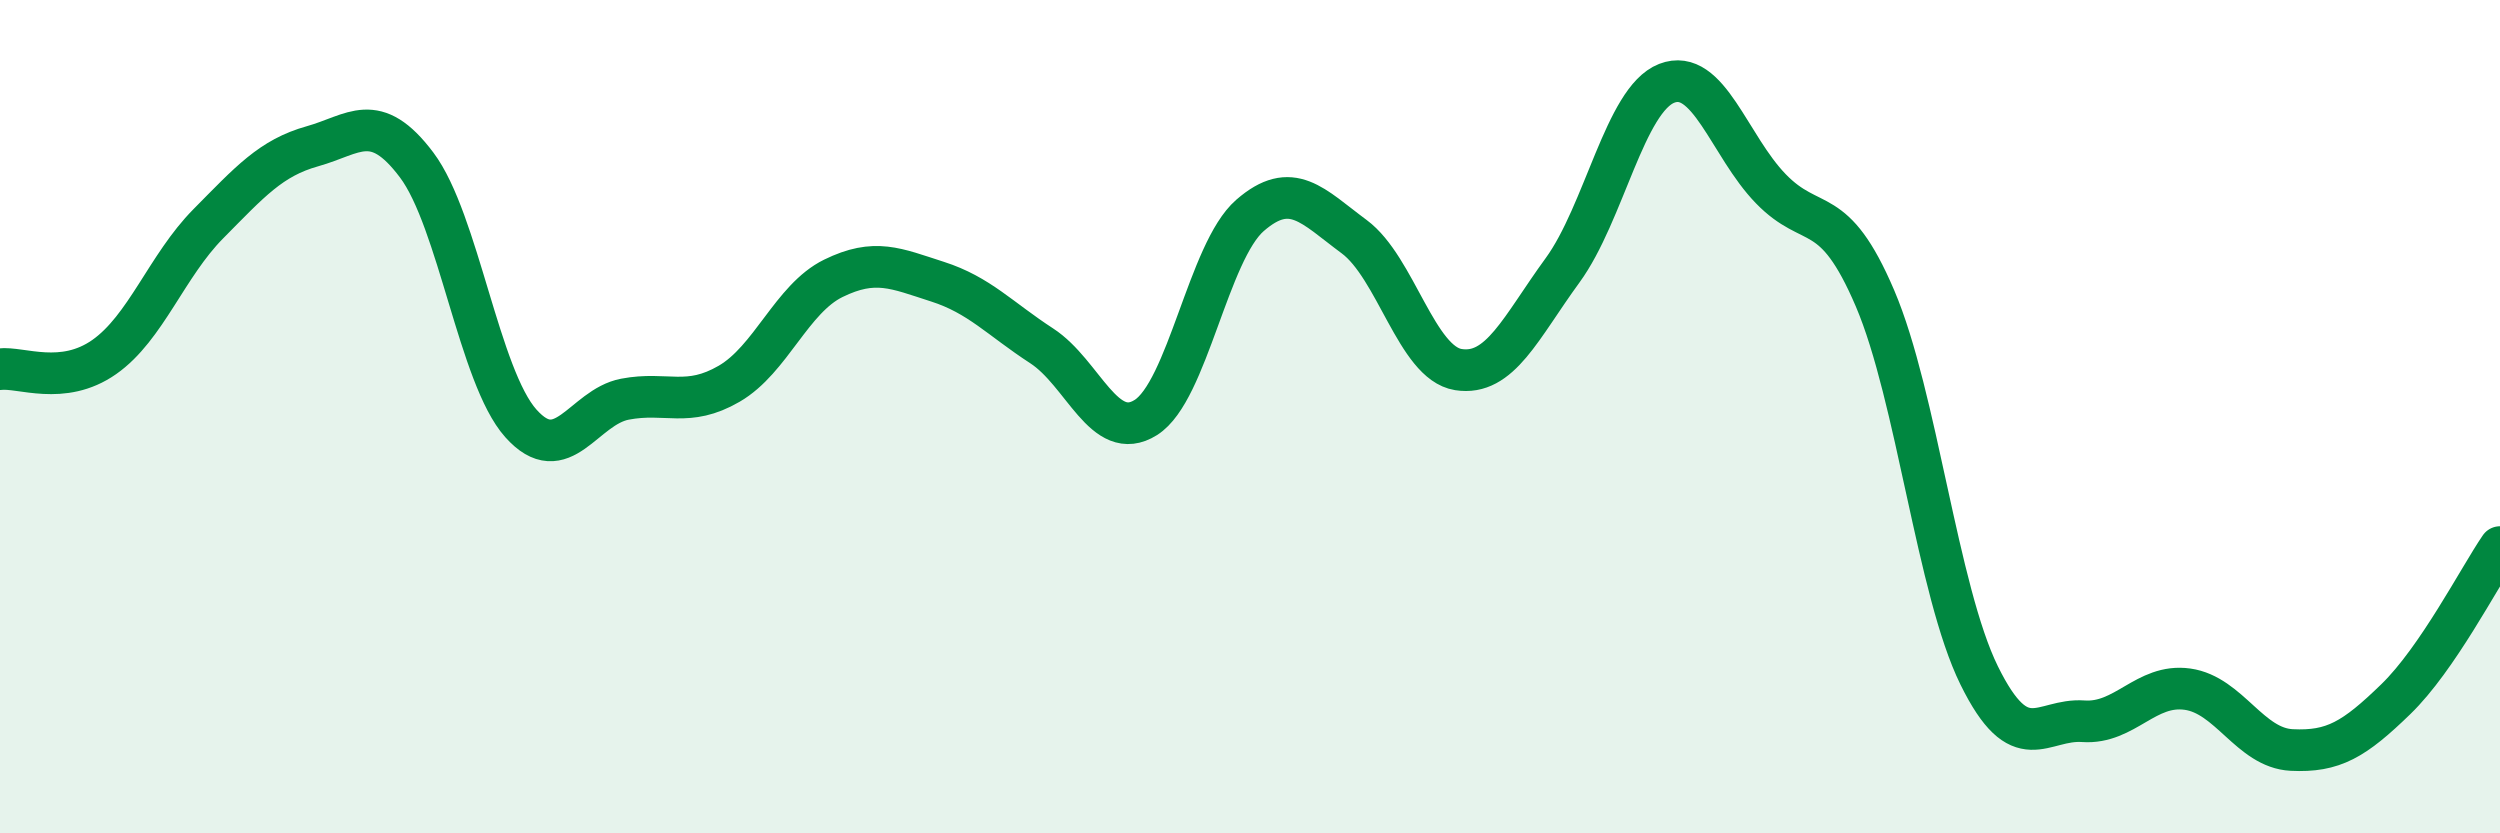
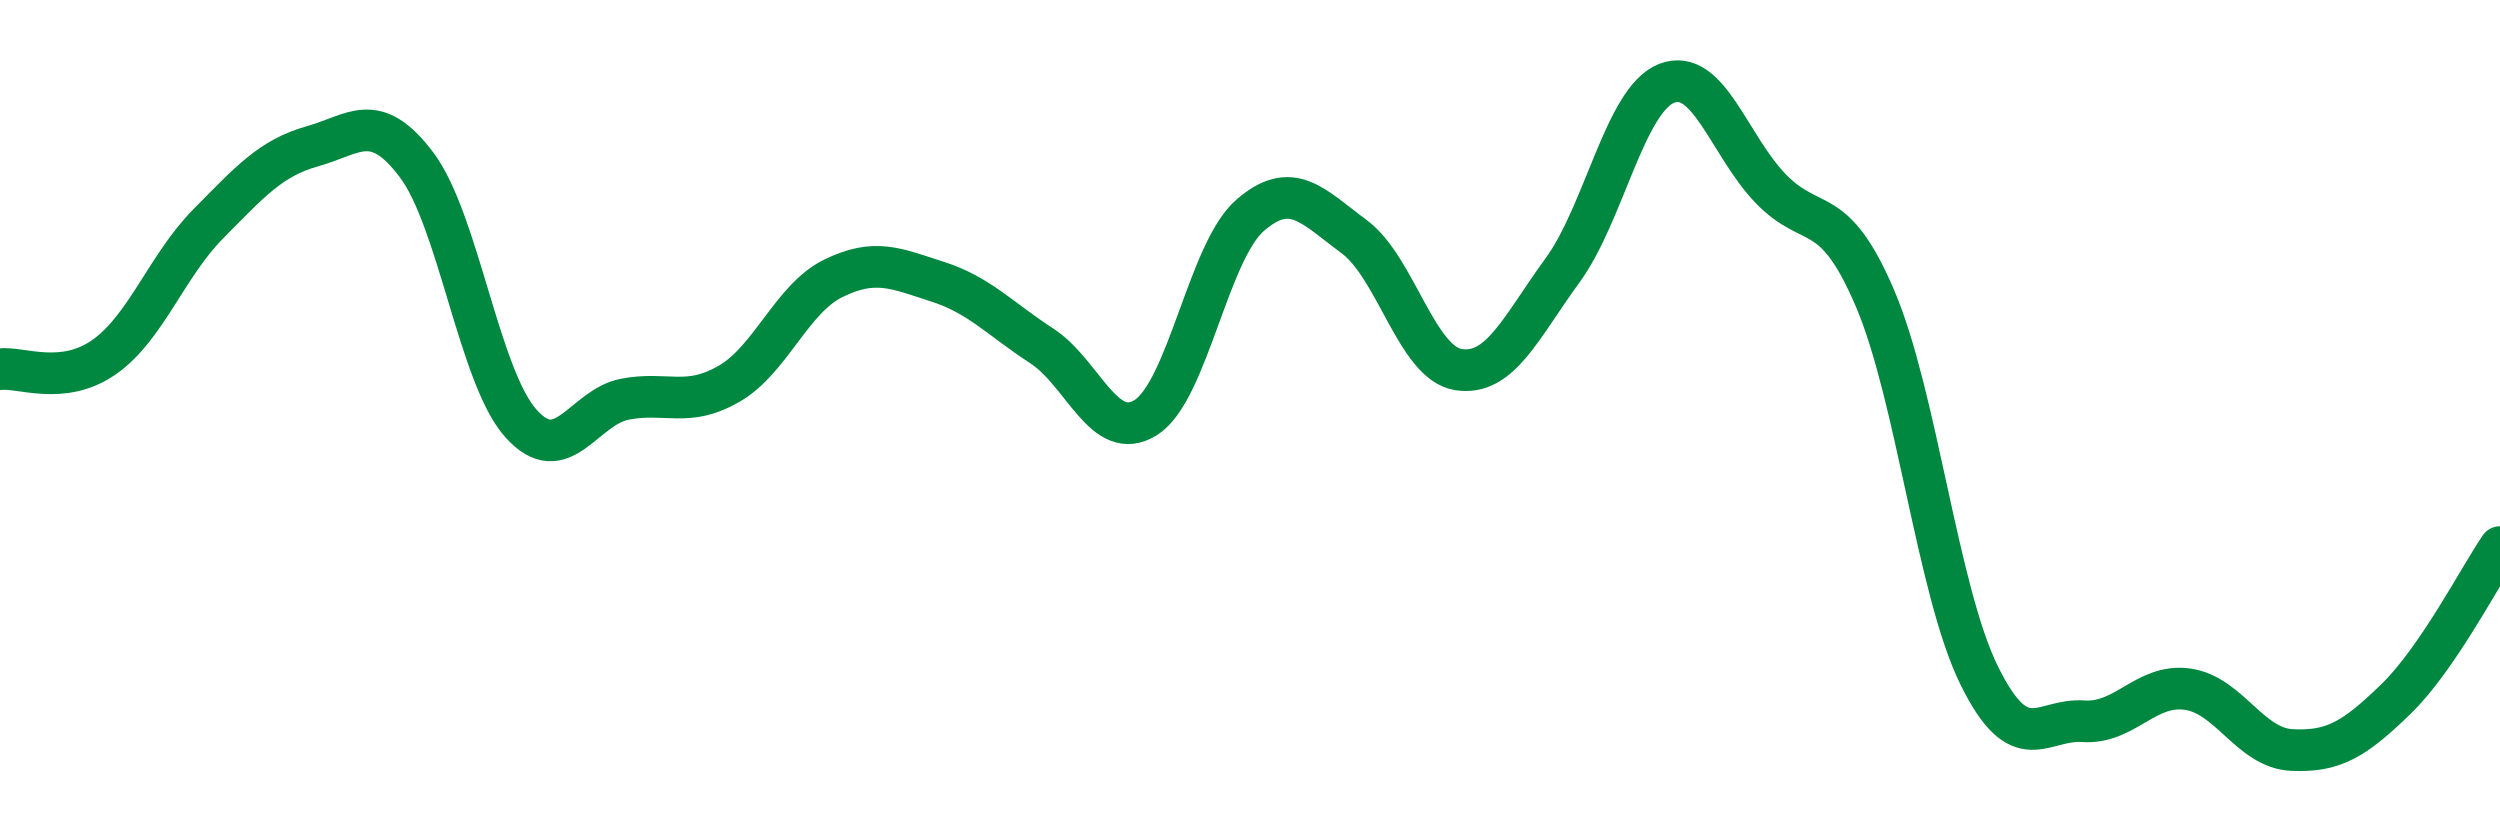
<svg xmlns="http://www.w3.org/2000/svg" width="60" height="20" viewBox="0 0 60 20">
-   <path d="M 0,8.86 C 0.5,8.8 1.5,9.27 2.5,8.57 C 3.5,7.87 4,6.38 5,5.37 C 6,4.36 6.5,3.79 7.5,3.51 C 8.5,3.23 9,2.63 10,3.96 C 11,5.29 11.5,9.04 12.5,10.16 C 13.5,11.28 14,9.77 15,9.58 C 16,9.39 16.5,9.79 17.5,9.21 C 18.5,8.63 19,7.17 20,6.68 C 21,6.19 21.5,6.44 22.5,6.76 C 23.5,7.08 24,7.65 25,8.3 C 26,8.95 26.5,10.65 27.5,10.02 C 28.5,9.39 29,6.04 30,5.17 C 31,4.3 31.5,4.94 32.5,5.68 C 33.5,6.42 34,8.71 35,8.87 C 36,9.03 36.5,7.86 37.5,6.49 C 38.5,5.12 39,2.39 40,2 C 41,1.61 41.5,3.5 42.5,4.53 C 43.5,5.56 44,4.82 45,7.16 C 46,9.5 46.5,14.18 47.5,16.21 C 48.5,18.24 49,17.24 50,17.31 C 51,17.38 51.5,16.4 52.5,16.54 C 53.5,16.68 54,17.95 55,18 C 56,18.05 56.5,17.75 57.5,16.78 C 58.5,15.81 59.5,13.86 60,13.13L60 20L0 20Z" fill="#008740" opacity="0.1" stroke-linecap="round" stroke-linejoin="round" />
  <path d="M 0,8.86 C 0.5,8.8 1.5,9.27 2.5,8.57 C 3.5,7.87 4,6.38 5,5.37 C 6,4.36 6.5,3.79 7.5,3.51 C 8.5,3.23 9,2.63 10,3.96 C 11,5.29 11.5,9.04 12.5,10.16 C 13.5,11.28 14,9.77 15,9.58 C 16,9.39 16.5,9.79 17.5,9.21 C 18.5,8.63 19,7.17 20,6.68 C 21,6.19 21.5,6.44 22.5,6.76 C 23.5,7.08 24,7.65 25,8.3 C 26,8.95 26.5,10.65 27.5,10.02 C 28.5,9.39 29,6.04 30,5.17 C 31,4.3 31.5,4.94 32.5,5.68 C 33.5,6.42 34,8.71 35,8.87 C 36,9.03 36.5,7.86 37.5,6.49 C 38.5,5.12 39,2.39 40,2 C 41,1.61 41.5,3.5 42.5,4.53 C 43.5,5.56 44,4.82 45,7.16 C 46,9.5 46.5,14.18 47.5,16.21 C 48.5,18.24 49,17.24 50,17.31 C 51,17.38 51.5,16.4 52.5,16.54 C 53.5,16.68 54,17.95 55,18 C 56,18.05 56.5,17.75 57.5,16.78 C 58.5,15.81 59.5,13.86 60,13.13" stroke="#008740" stroke-width="1" fill="none" stroke-linecap="round" stroke-linejoin="round" />
</svg>